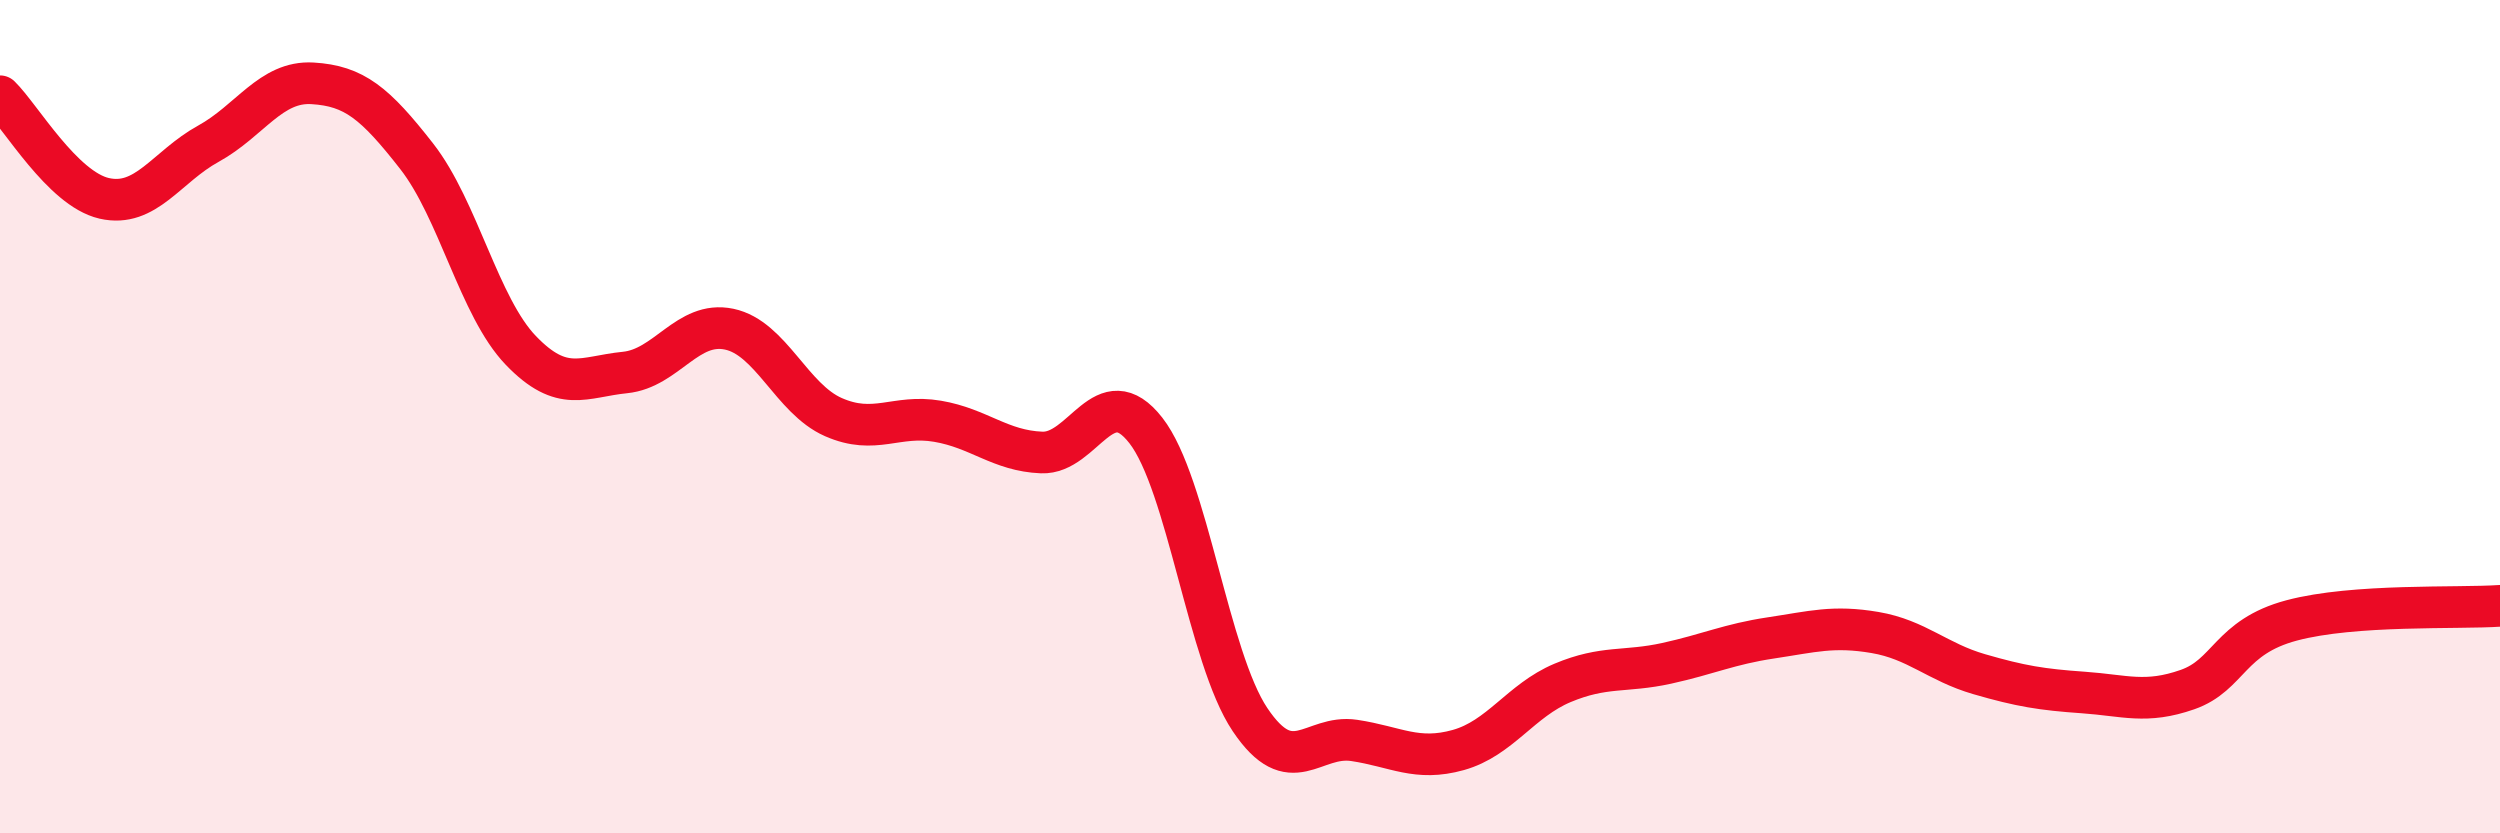
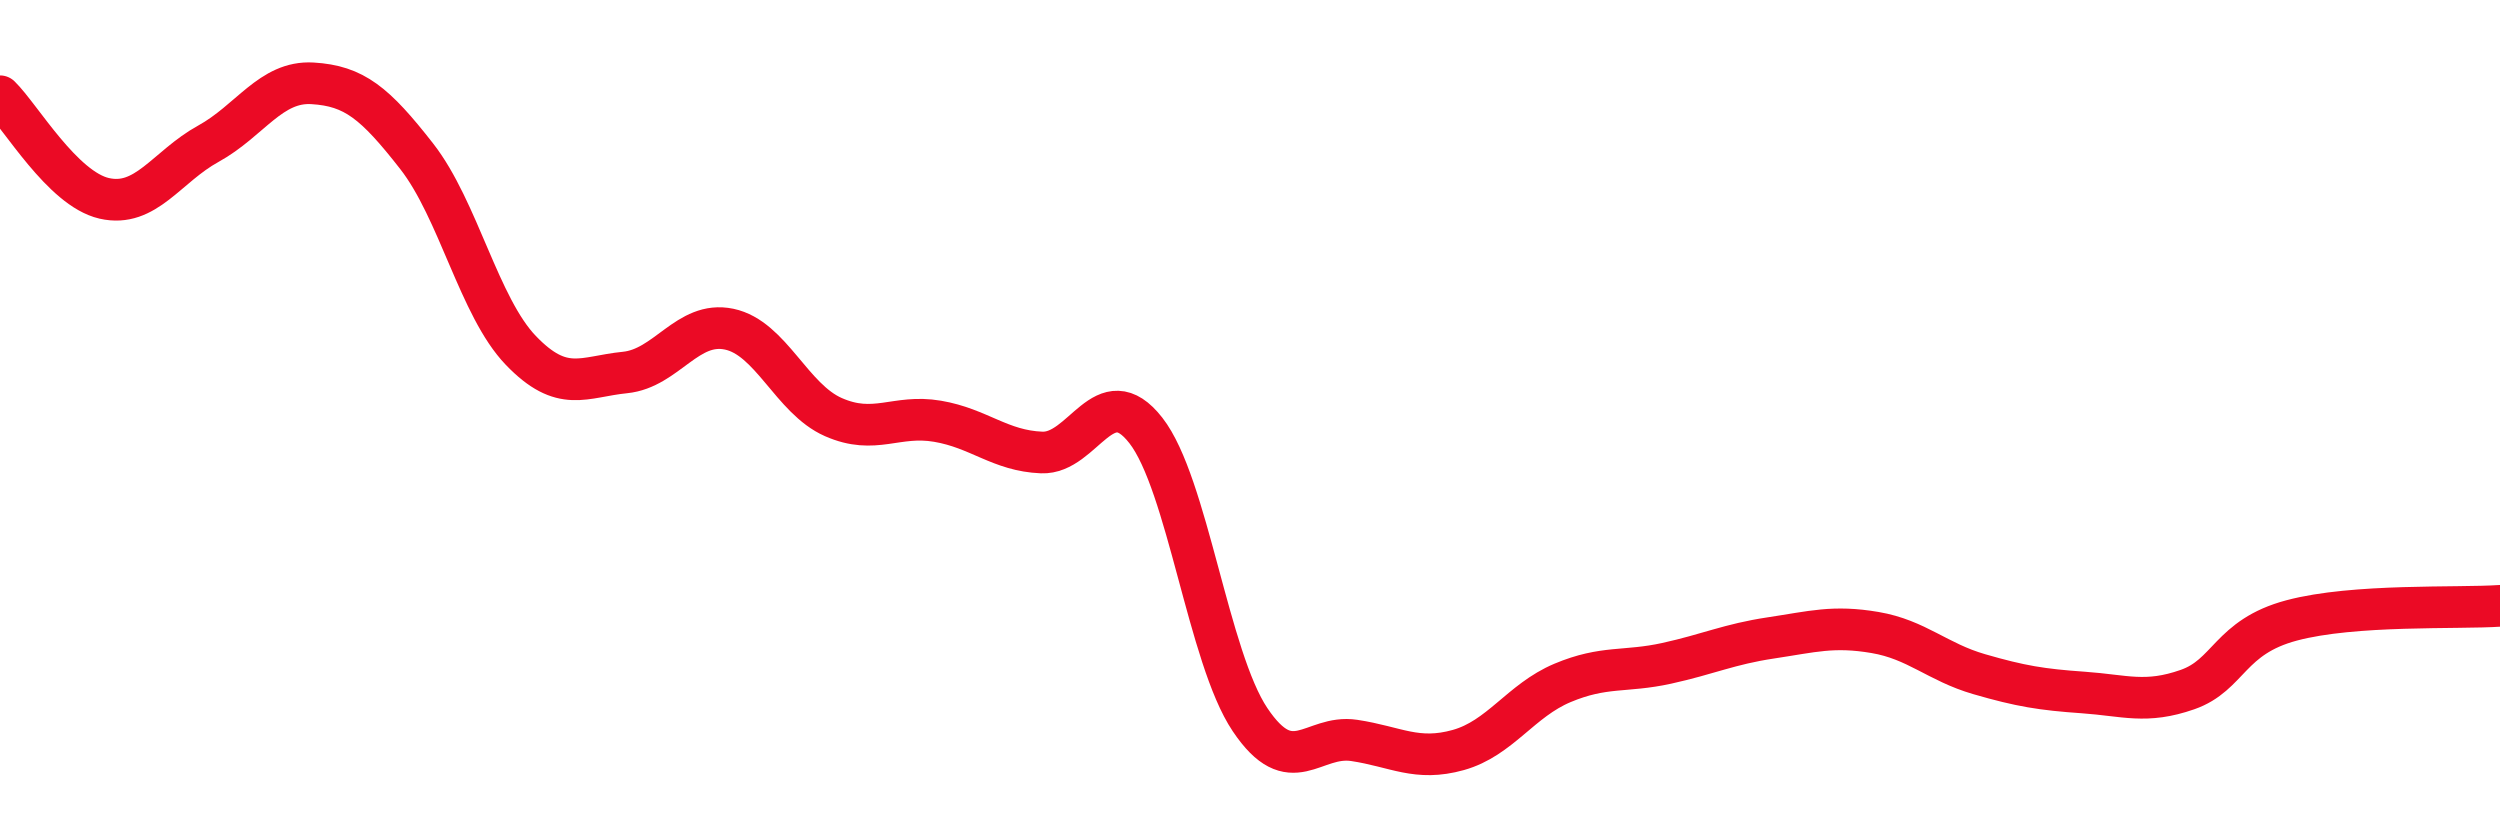
<svg xmlns="http://www.w3.org/2000/svg" width="60" height="20" viewBox="0 0 60 20">
-   <path d="M 0,2.31 C 0.5,2.8 1.5,4.53 2.5,4.76 C 3.5,4.99 4,4 5,3.45 C 6,2.9 6.5,1.94 7.5,2 C 8.5,2.06 9,2.47 10,3.75 C 11,5.03 11.5,7.37 12.5,8.41 C 13.5,9.45 14,9.04 15,8.94 C 16,8.84 16.5,7.69 17.5,7.9 C 18.5,8.11 19,9.57 20,10.01 C 21,10.45 21.5,9.94 22.5,10.11 C 23.5,10.28 24,10.82 25,10.86 C 26,10.9 26.5,9.05 27.5,10.33 C 28.5,11.61 29,15.78 30,17.27 C 31,18.76 31.5,17.62 32.5,17.77 C 33.5,17.92 34,18.28 35,18 C 36,17.72 36.5,16.81 37.5,16.39 C 38.5,15.97 39,16.14 40,15.92 C 41,15.7 41.5,15.46 42.5,15.31 C 43.5,15.16 44,15.01 45,15.18 C 46,15.35 46.5,15.89 47.5,16.18 C 48.5,16.47 49,16.55 50,16.62 C 51,16.69 51.5,16.9 52.5,16.55 C 53.5,16.2 53.5,15.29 55,14.89 C 56.5,14.49 59,14.61 60,14.54L60 20L0 20Z" fill="#EB0A25" opacity="0.1" stroke-linecap="round" stroke-linejoin="round" />
  <path d="M 0,2.31 C 0.5,2.8 1.5,4.53 2.5,4.76 C 3.5,4.99 4,4 5,3.45 C 6,2.9 6.5,1.94 7.5,2 C 8.5,2.06 9,2.47 10,3.75 C 11,5.03 11.5,7.37 12.5,8.41 C 13.5,9.45 14,9.04 15,8.94 C 16,8.84 16.5,7.69 17.5,7.9 C 18.5,8.11 19,9.57 20,10.01 C 21,10.45 21.5,9.94 22.5,10.11 C 23.5,10.28 24,10.82 25,10.86 C 26,10.9 26.5,9.05 27.5,10.33 C 28.5,11.61 29,15.78 30,17.27 C 31,18.76 31.5,17.62 32.5,17.77 C 33.5,17.92 34,18.28 35,18 C 36,17.72 36.5,16.81 37.5,16.39 C 38.5,15.97 39,16.14 40,15.92 C 41,15.7 41.5,15.46 42.5,15.31 C 43.5,15.16 44,15.01 45,15.18 C 46,15.35 46.5,15.89 47.5,16.18 C 48.5,16.47 49,16.55 50,16.62 C 51,16.69 51.5,16.9 52.5,16.55 C 53.5,16.2 53.5,15.29 55,14.89 C 56.5,14.49 59,14.61 60,14.54" stroke="#EB0A25" stroke-width="1" fill="none" stroke-linecap="round" stroke-linejoin="round" />
</svg>